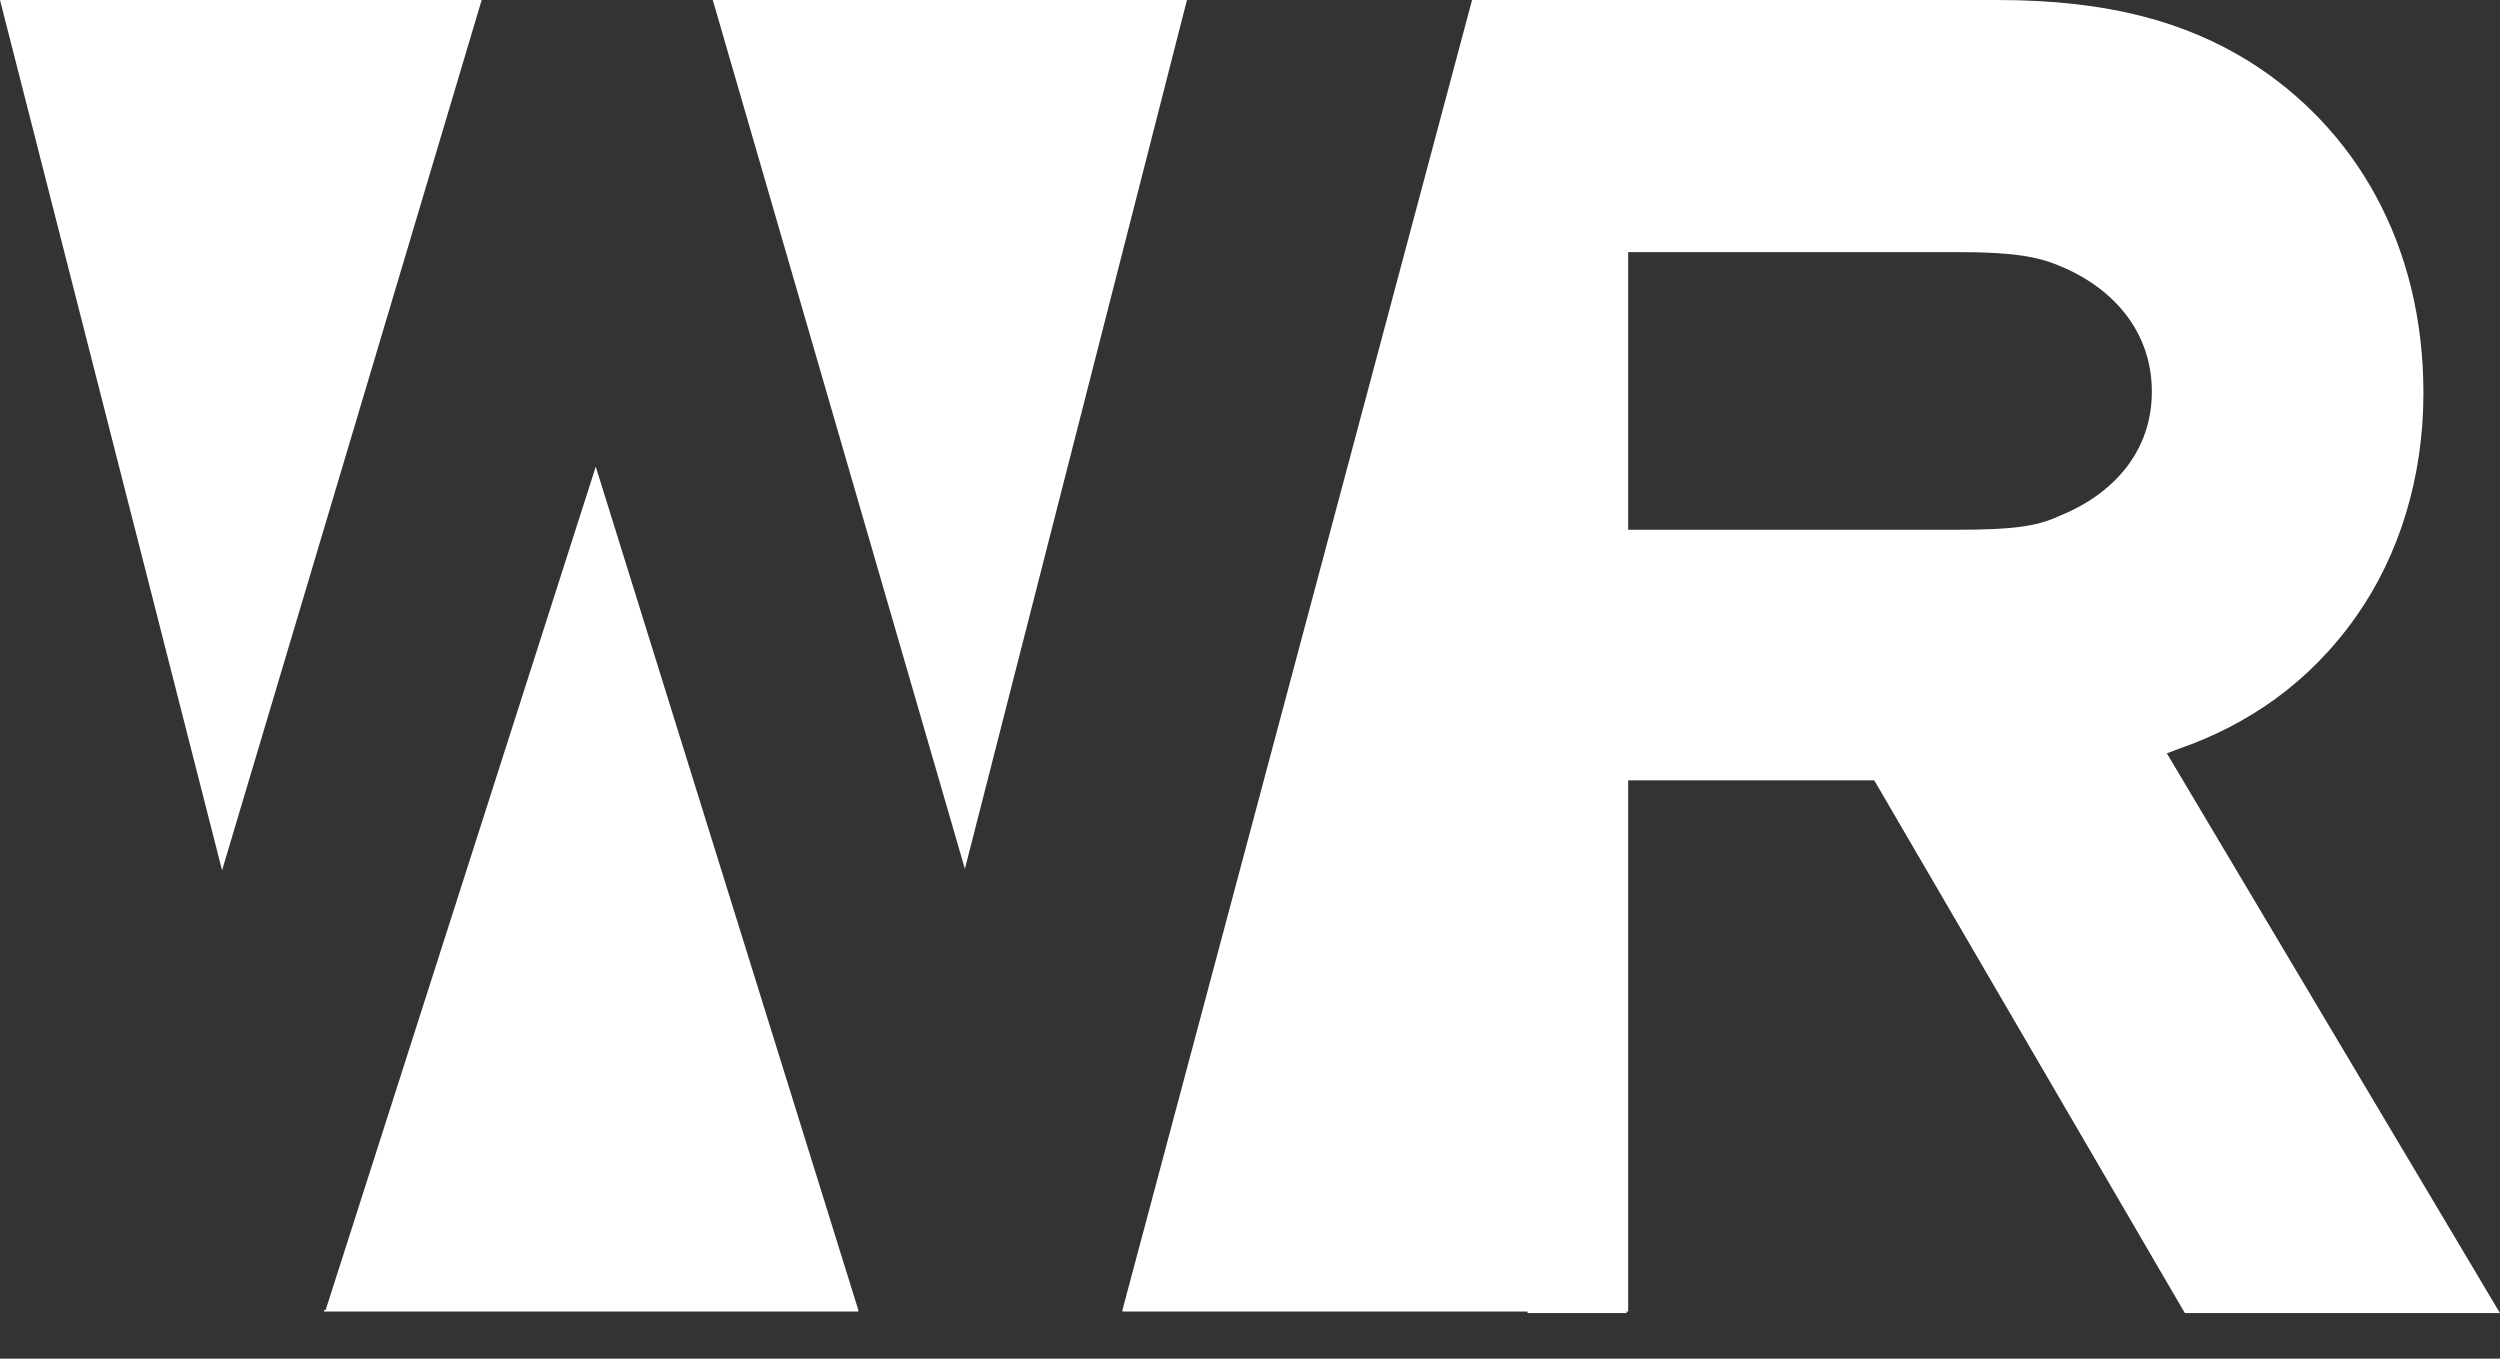
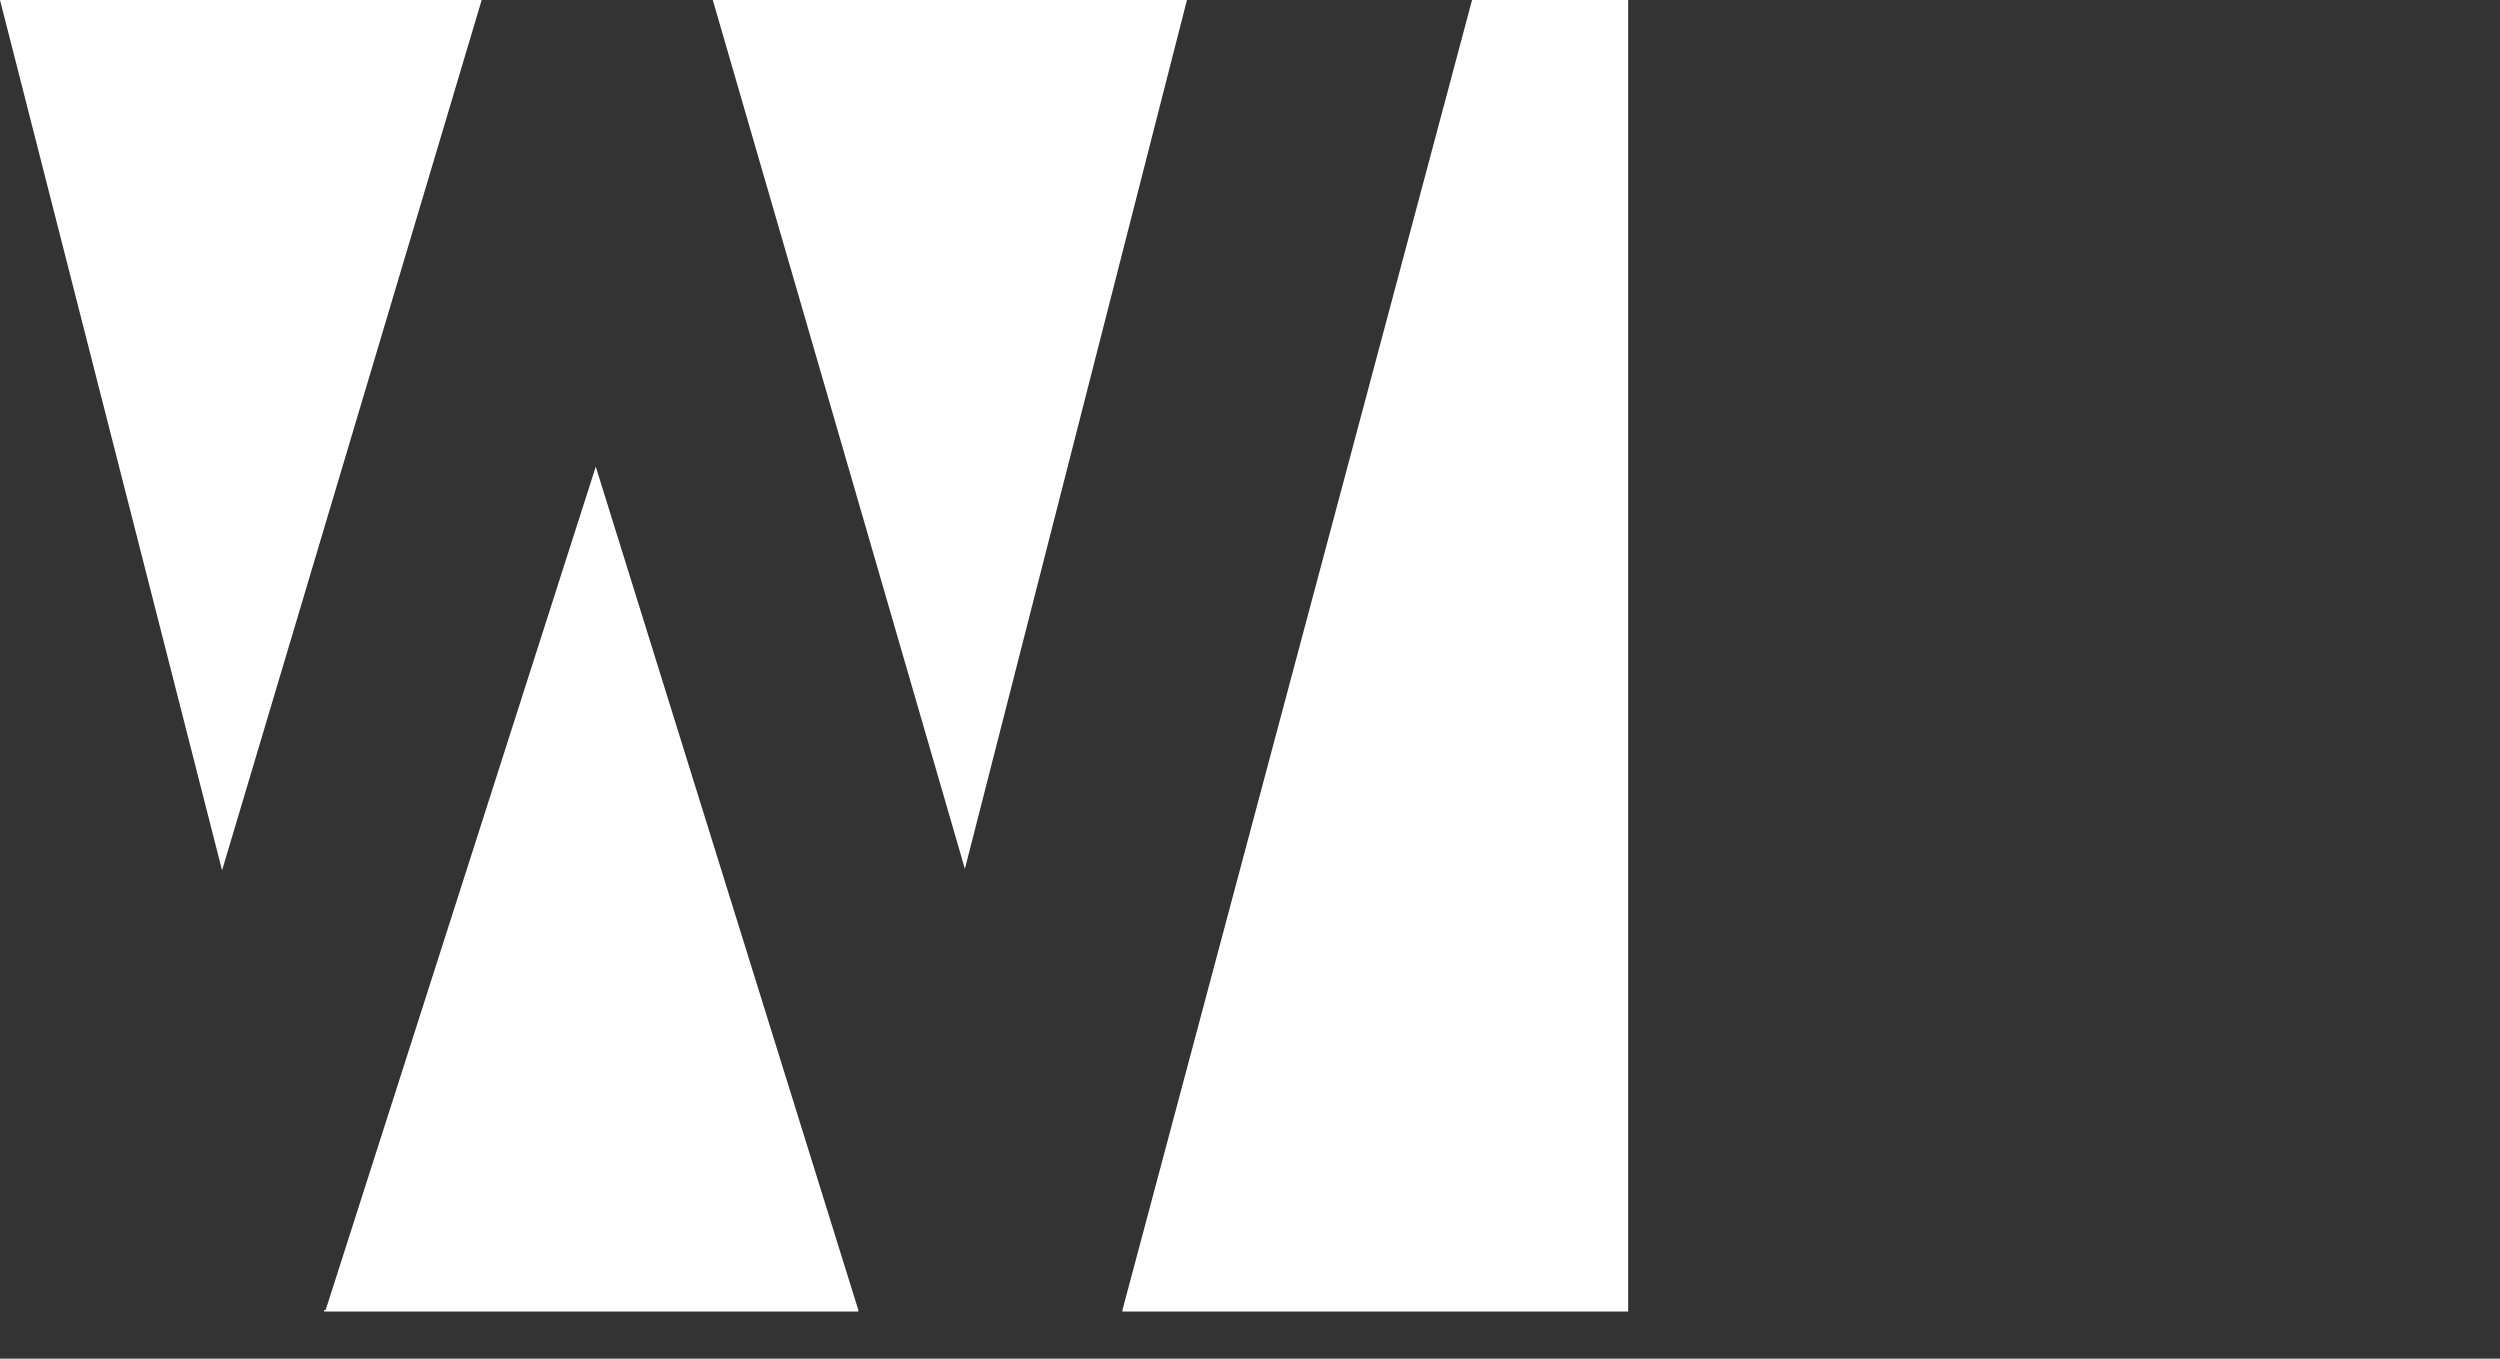
<svg xmlns="http://www.w3.org/2000/svg" width="46" height="25" viewBox="0 0 46 25" fill="none">
  <rect x="0" y="0" width="46" height="25" fill="#333333" stroke="none" />
  <path fill-rule="evenodd" clip-rule="evenodd" d="M5.992 24.104L10.962 8.587L15.793 24.104V24.132H5.964V24.104H5.992ZM20.653 24.104L27.086 0H29.958V24.132H20.653V24.104ZM0 0H8.863L4.086 16.014L0 0ZM13.115 0H21.84L17.754 15.987L13.115 0Z" fill="white" />
-   <path d="M29.93 24.16V14.358H34.486L40.201 24.16H45.999L39.87 13.861L40.091 13.778C41.361 13.336 42.493 12.563 43.349 11.348C44.149 10.216 44.591 8.78 44.591 7.234C44.591 4.473 43.321 2.347 41.388 1.132C40.229 0.414 38.821 0 36.75 0H28.107V24.16H29.957H29.93ZM29.93 9.747V4.639H36.032C37.026 4.639 37.495 4.721 37.882 4.887C38.848 5.274 39.594 6.074 39.594 7.206C39.594 8.339 38.848 9.112 37.882 9.498C37.468 9.691 36.998 9.747 36.032 9.747H29.902H29.93Z" fill="white" />
</svg>